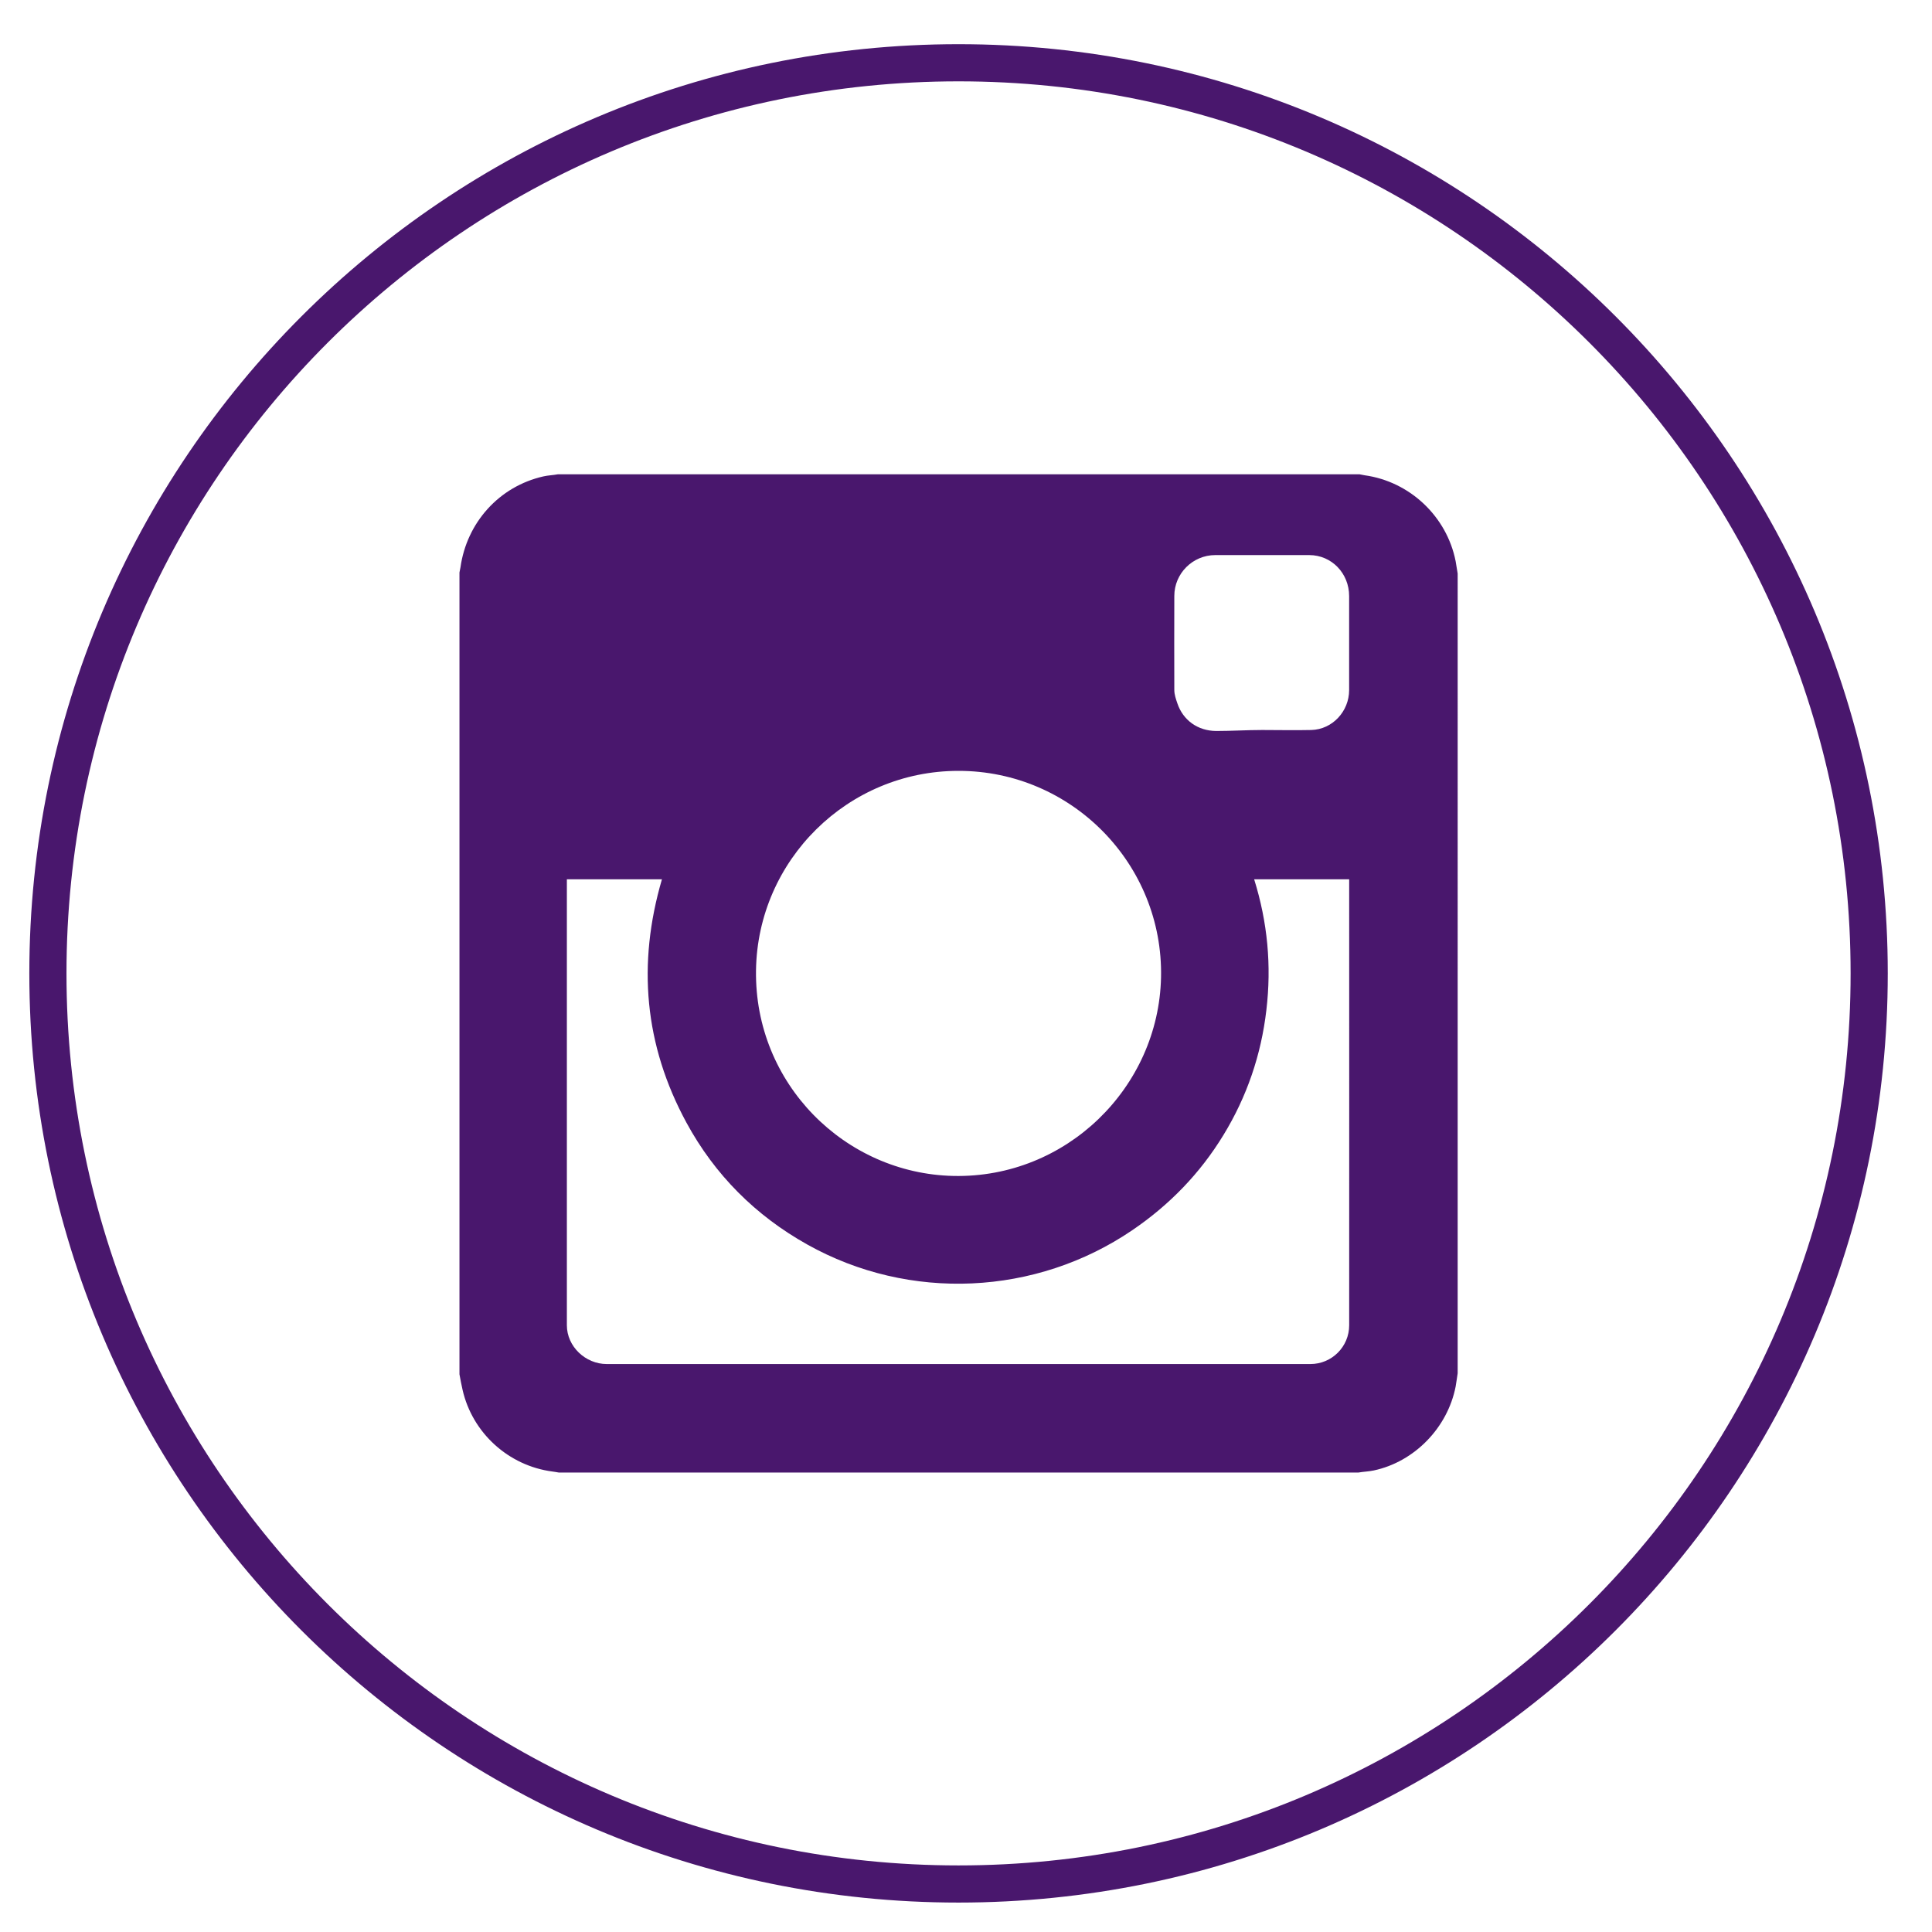
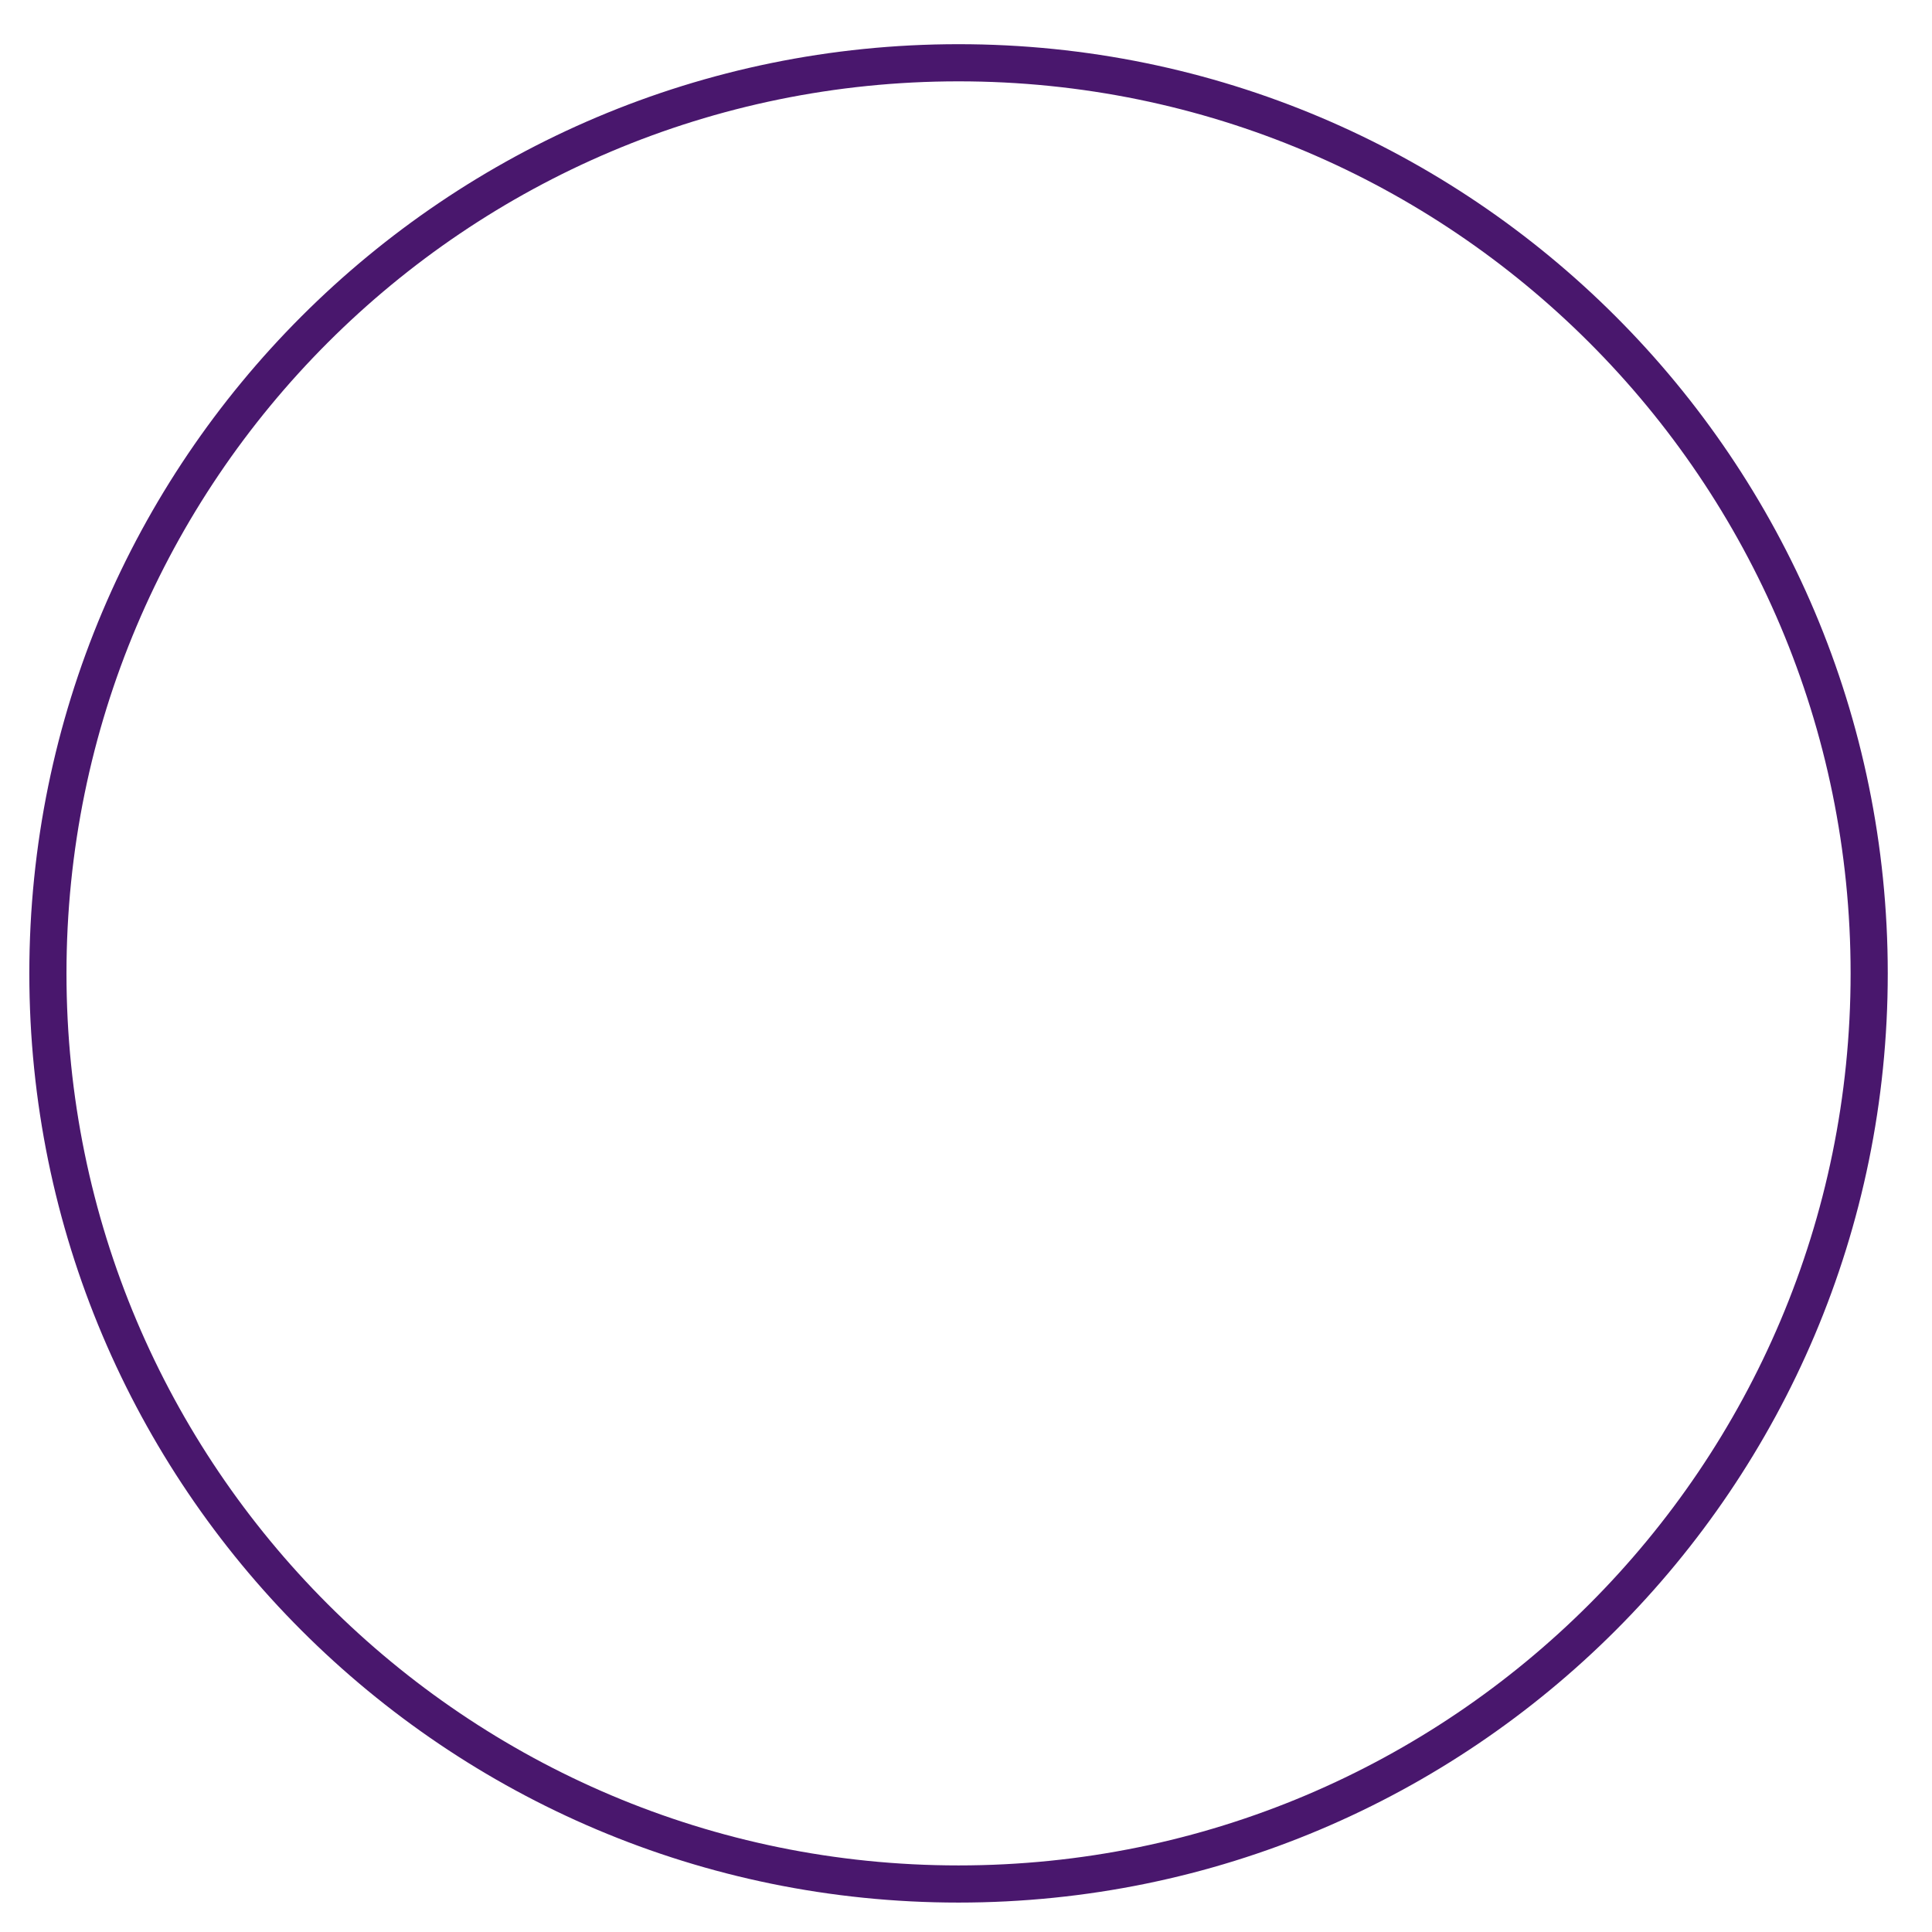
<svg xmlns="http://www.w3.org/2000/svg" version="1.1" x="0px" y="0px" width="39px" height="39px" viewBox="-0.592 -0.892 39 39" overflow="visible" enable-background="new -0.592 -0.892 39 39" xml:space="preserve">
  <defs>
</defs>
  <path id="rect2990-1_1_" fill="none" stroke="#49176D" stroke-width="0.75" stroke-miterlimit="10" d="M18.757,0.375L18.757,0.375  c10.153,0,18.383,8.23,18.383,18.382l0,0c0,10.152-8.23,18.382-18.383,18.382l0,0c-10.152,0-18.382-8.229-18.382-18.382l0,0  C0.375,8.605,8.605,0.375,18.757,0.375z" />
-   <path id="rect2982_1_" fill="#49176D" d="M10.665,8.683c-0.097,0.018-0.193,0.02-0.289,0.042C9.483,8.928,8.83,9.657,8.703,10.562  c-0.006,0.038-0.014,0.064-0.02,0.103V26.85c0.019,0.103,0.038,0.209,0.062,0.311c0.197,0.873,0.93,1.537,1.817,1.652  c0.042,0.004,0.082,0.014,0.125,0.02h16.143c0.104-0.018,0.206-0.02,0.31-0.042c0.823-0.175,1.49-0.865,1.652-1.693  c0.016-0.091,0.027-0.179,0.041-0.269V10.686c-0.014-0.088-0.025-0.161-0.041-0.249c-0.178-0.903-0.924-1.609-1.838-1.735  c-0.038-0.005-0.064-0.014-0.103-0.02H10.665z M23.939,10.313c0.635,0,1.264,0,1.898,0c0.455,0.001,0.805,0.371,0.805,0.827v1.899  c0,0.427-0.336,0.794-0.764,0.805c-0.332,0.008-0.658,0-0.99,0c-0.307,0-0.622,0.02-0.928,0.02  c-0.377-0.002-0.672-0.221-0.785-0.557c-0.03-0.089-0.061-0.174-0.062-0.269c-0.004-0.631,0-1.268,0-1.899  C23.113,10.684,23.484,10.314,23.939,10.313L23.939,10.313z M18.757,14.669c2.288-0.001,4.137,1.885,4.088,4.171  c-0.049,2.218-1.909,4.055-4.191,4.006c-2.193-0.048-4.018-1.864-3.985-4.15C14.701,16.471,16.522,14.668,18.757,14.669z   M10.85,16.858h1.92c-0.5,1.708-0.356,3.345,0.496,4.914c0.572,1.052,1.393,1.873,2.436,2.457c2.065,1.158,4.621,1.035,6.566-0.29  c0.75-0.511,1.365-1.145,1.837-1.919c0.473-0.774,0.761-1.618,0.866-2.519c0.107-0.9,0.025-1.775-0.246-2.643h1.918v0.062  c0,2.978,0.002,5.961,0,8.94c0,0.433-0.35,0.783-0.783,0.783c-4.73,0.001-9.474,0.001-14.204,0c-0.429,0-0.805-0.354-0.805-0.783  c0-2.983,0-5.977,0-8.96V16.858z" />
</svg>